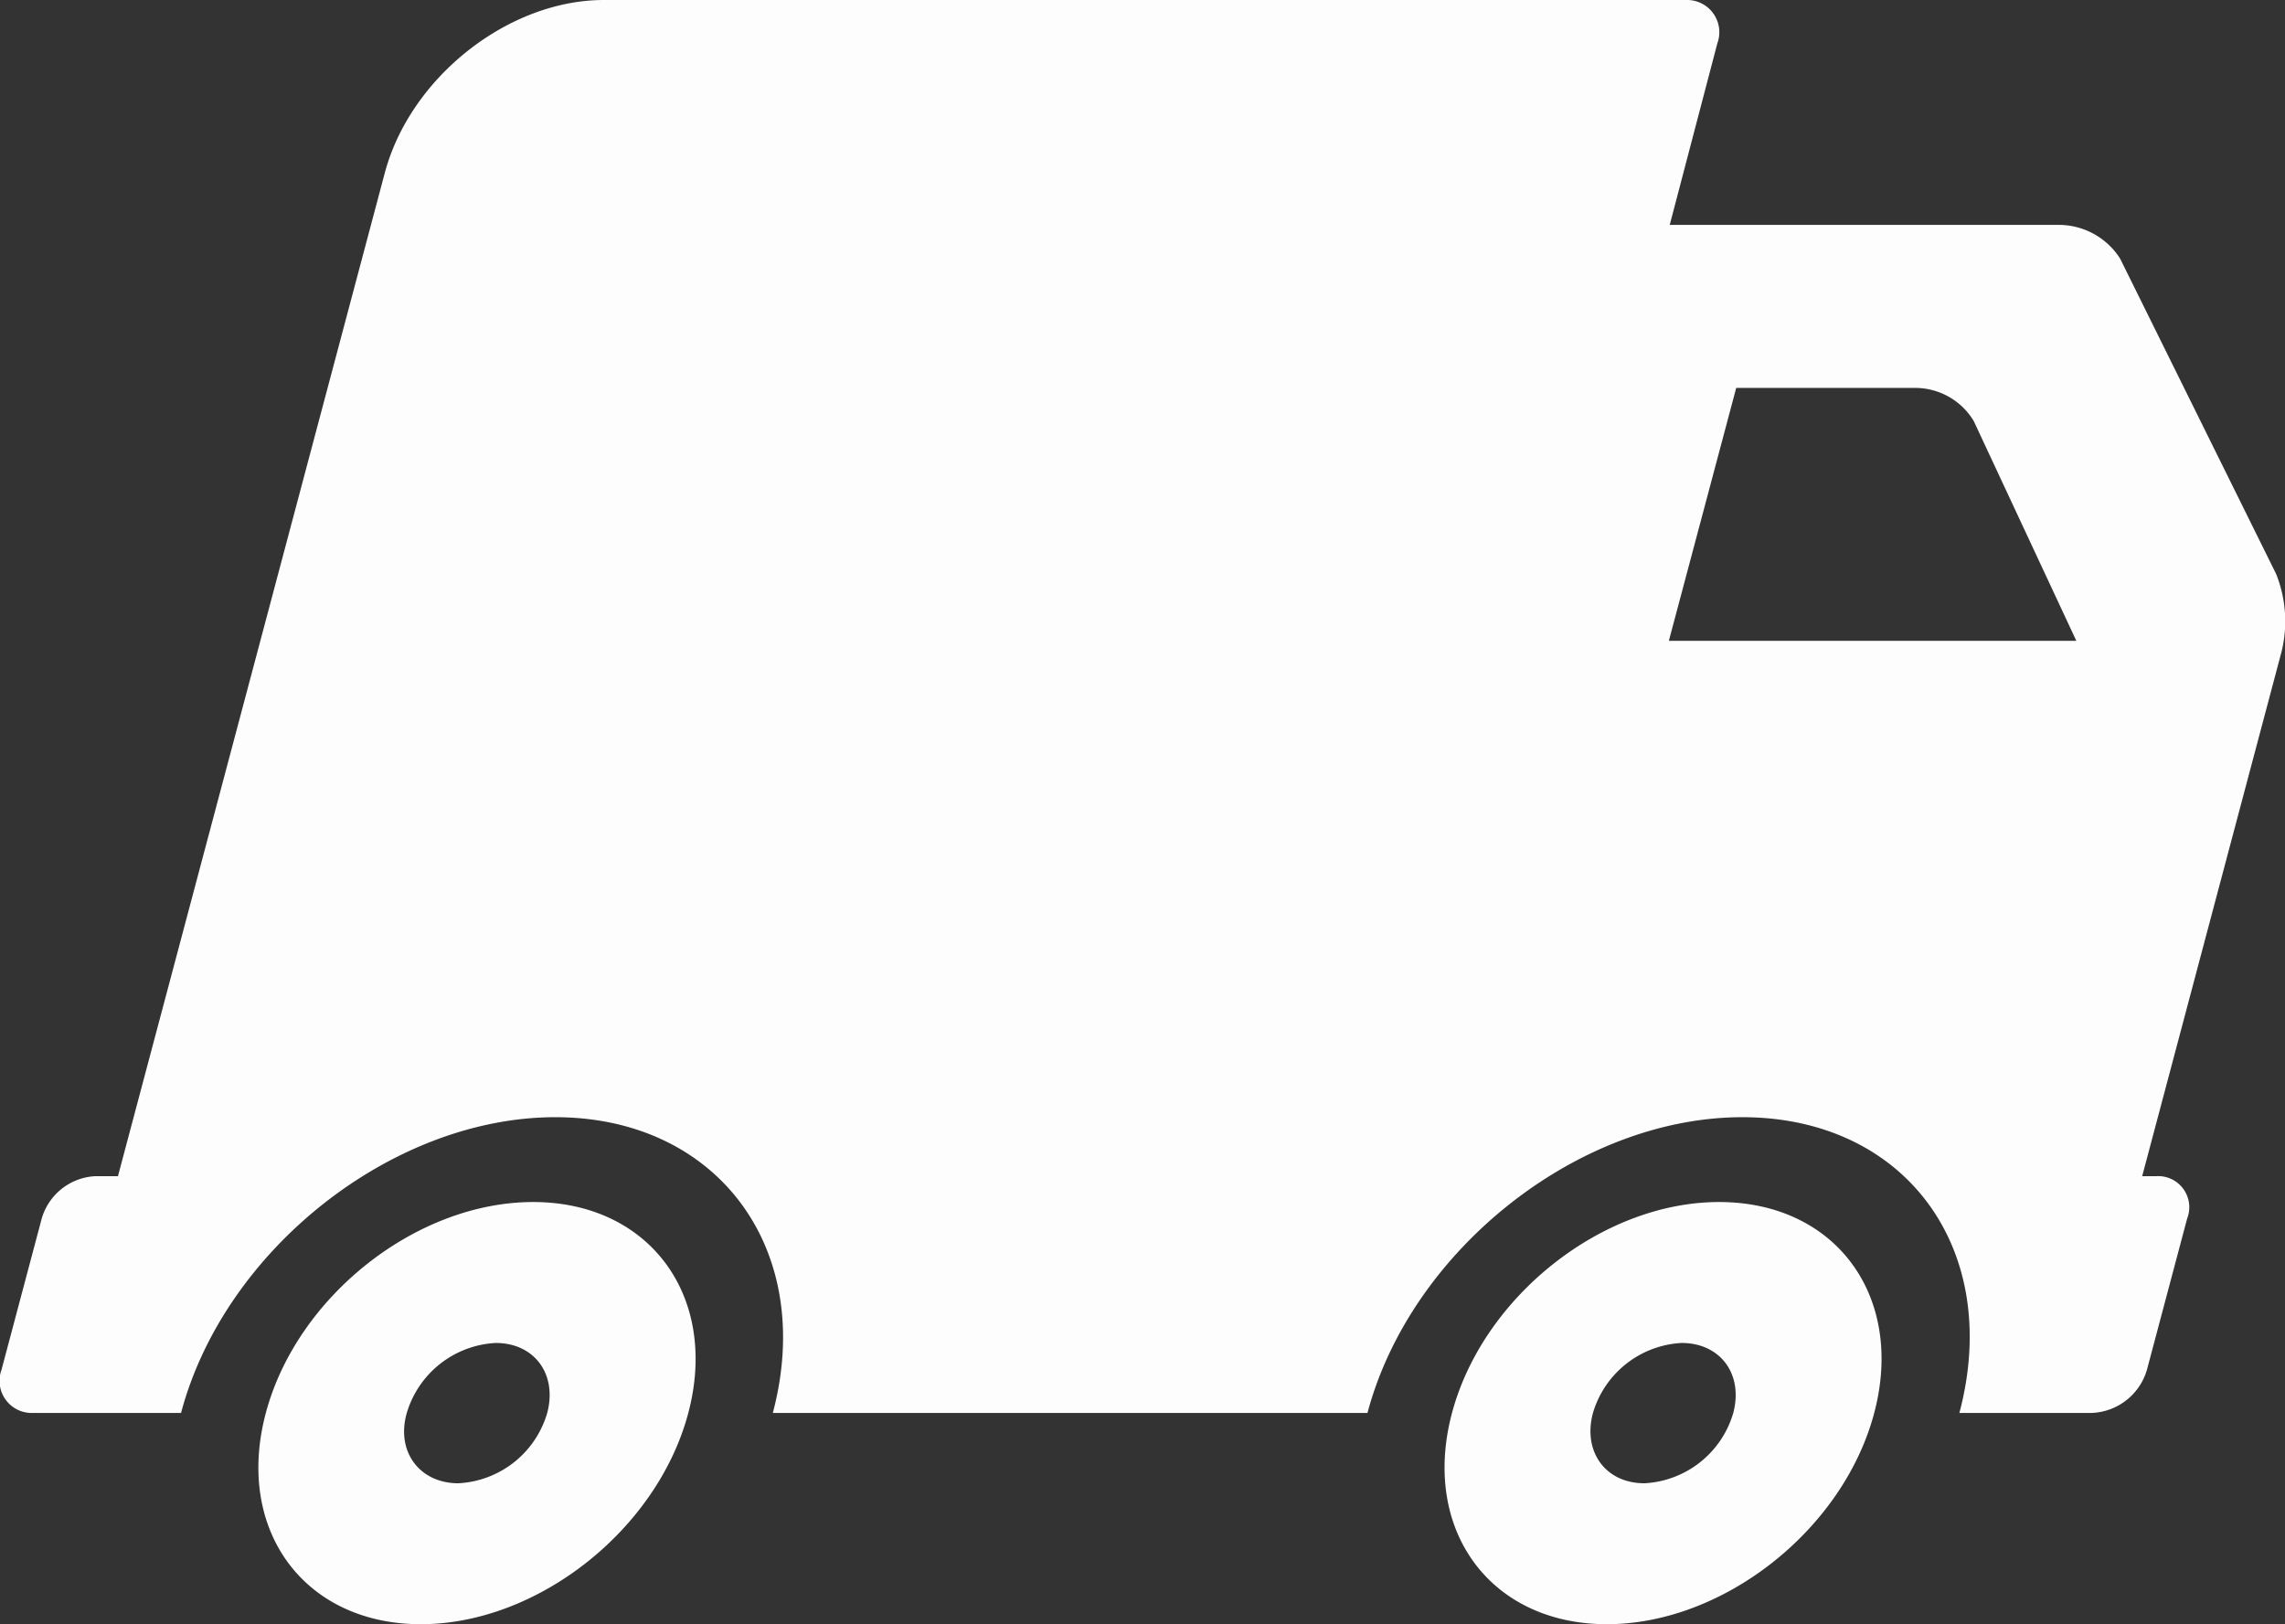
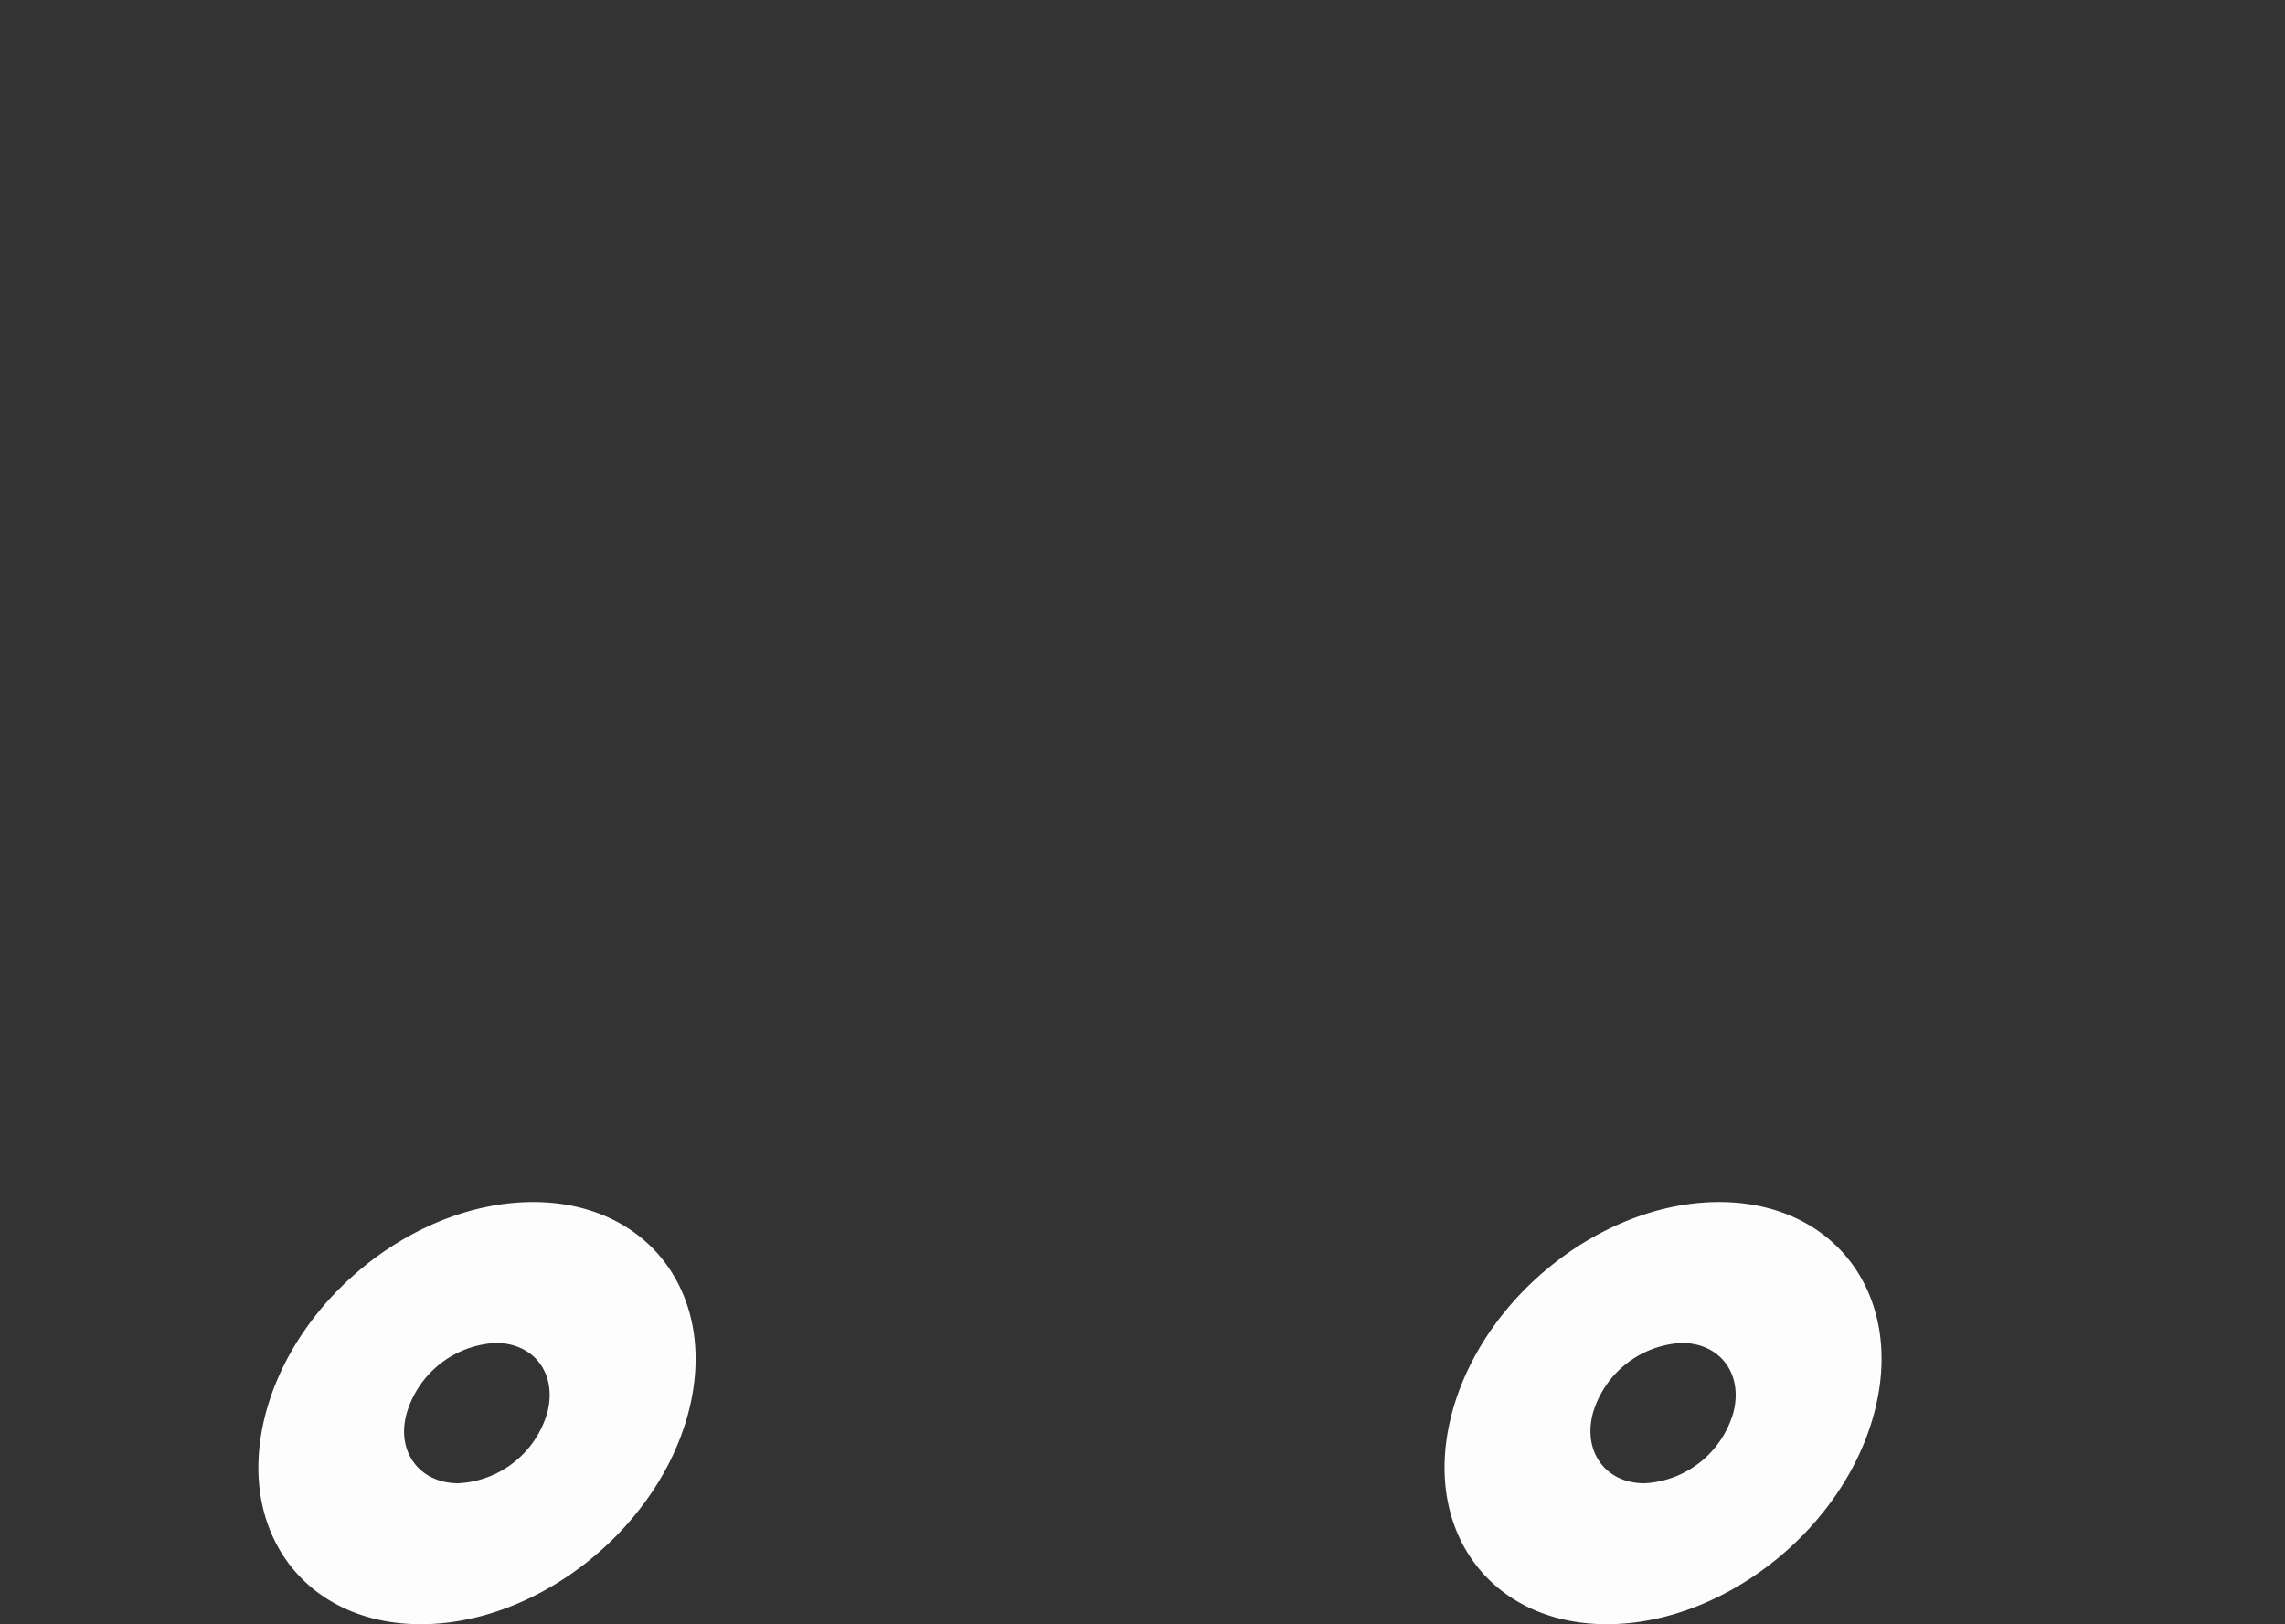
<svg xmlns="http://www.w3.org/2000/svg" viewBox="0 0 182.87 130" class="svg-icon svg-icon__delivery-white">
  <rect x="0" y="0" width="182.87" height="130" fill="#333333" stroke="none" />
  <path class="cls-1" fill="#fdfdfd" d="M42.67 96.21c-9.35 0-18.92 7.56-21.4 16.9S24.34 130 33.68 130s18.92-7.56 21.4-16.89-3.09-16.9-12.41-16.9zm1.12 16.9a7.83 7.83 0 01-7.11 5.61c-3.09 0-5-2.52-4.13-5.61a7.85 7.85 0 017.12-5.62c3.11 0 4.95 2.51 4.12 5.62zM137.58 96.21c-9.33 0-18.9 7.56-21.38 16.9S119.27 130 128.6 130s18.91-7.56 21.39-16.89-3.06-16.9-12.41-16.9zm1.13 16.9a7.83 7.83 0 01-7.11 5.61c-3.1 0-4.94-2.52-4.12-5.61a7.83 7.83 0 017.1-5.62c3.11 0 4.96 2.51 4.13 5.62z" />
-   <path class="cls-1" fill="#fdfdfd" d="M182.16 45.94l-12.49-25.25a5.83 5.83 0 00-4.84-2.69h-31.2l3.81-14.53a2.58 2.58 0 00-2.5-3.47H48.33c-7.66 0-15.51 6.2-17.54 13.86L9.44 94.14h-1.8a4.71 4.71 0 00-4.3 3.39L.12 109.64a2.57 2.57 0 002.54 3.45h11.83C17.96 100 31.44 89.42 44.44 89.42S65.32 100 61.85 113.09h47.59c3.47-13.05 16.91-23.67 30-23.67s20.84 10.62 17.37 23.67h10.63a4.8 4.8 0 004.38-3.45l3.22-12.11a2.49 2.49 0 00-2.47-3.39h-1.13l11.16-42a10.22 10.22 0 00-.44-6.2zm-48.6 5.35l5.39-20.24h14.42a5.47 5.47 0 014.59 2.65l8.21 17.59z" />
</svg>